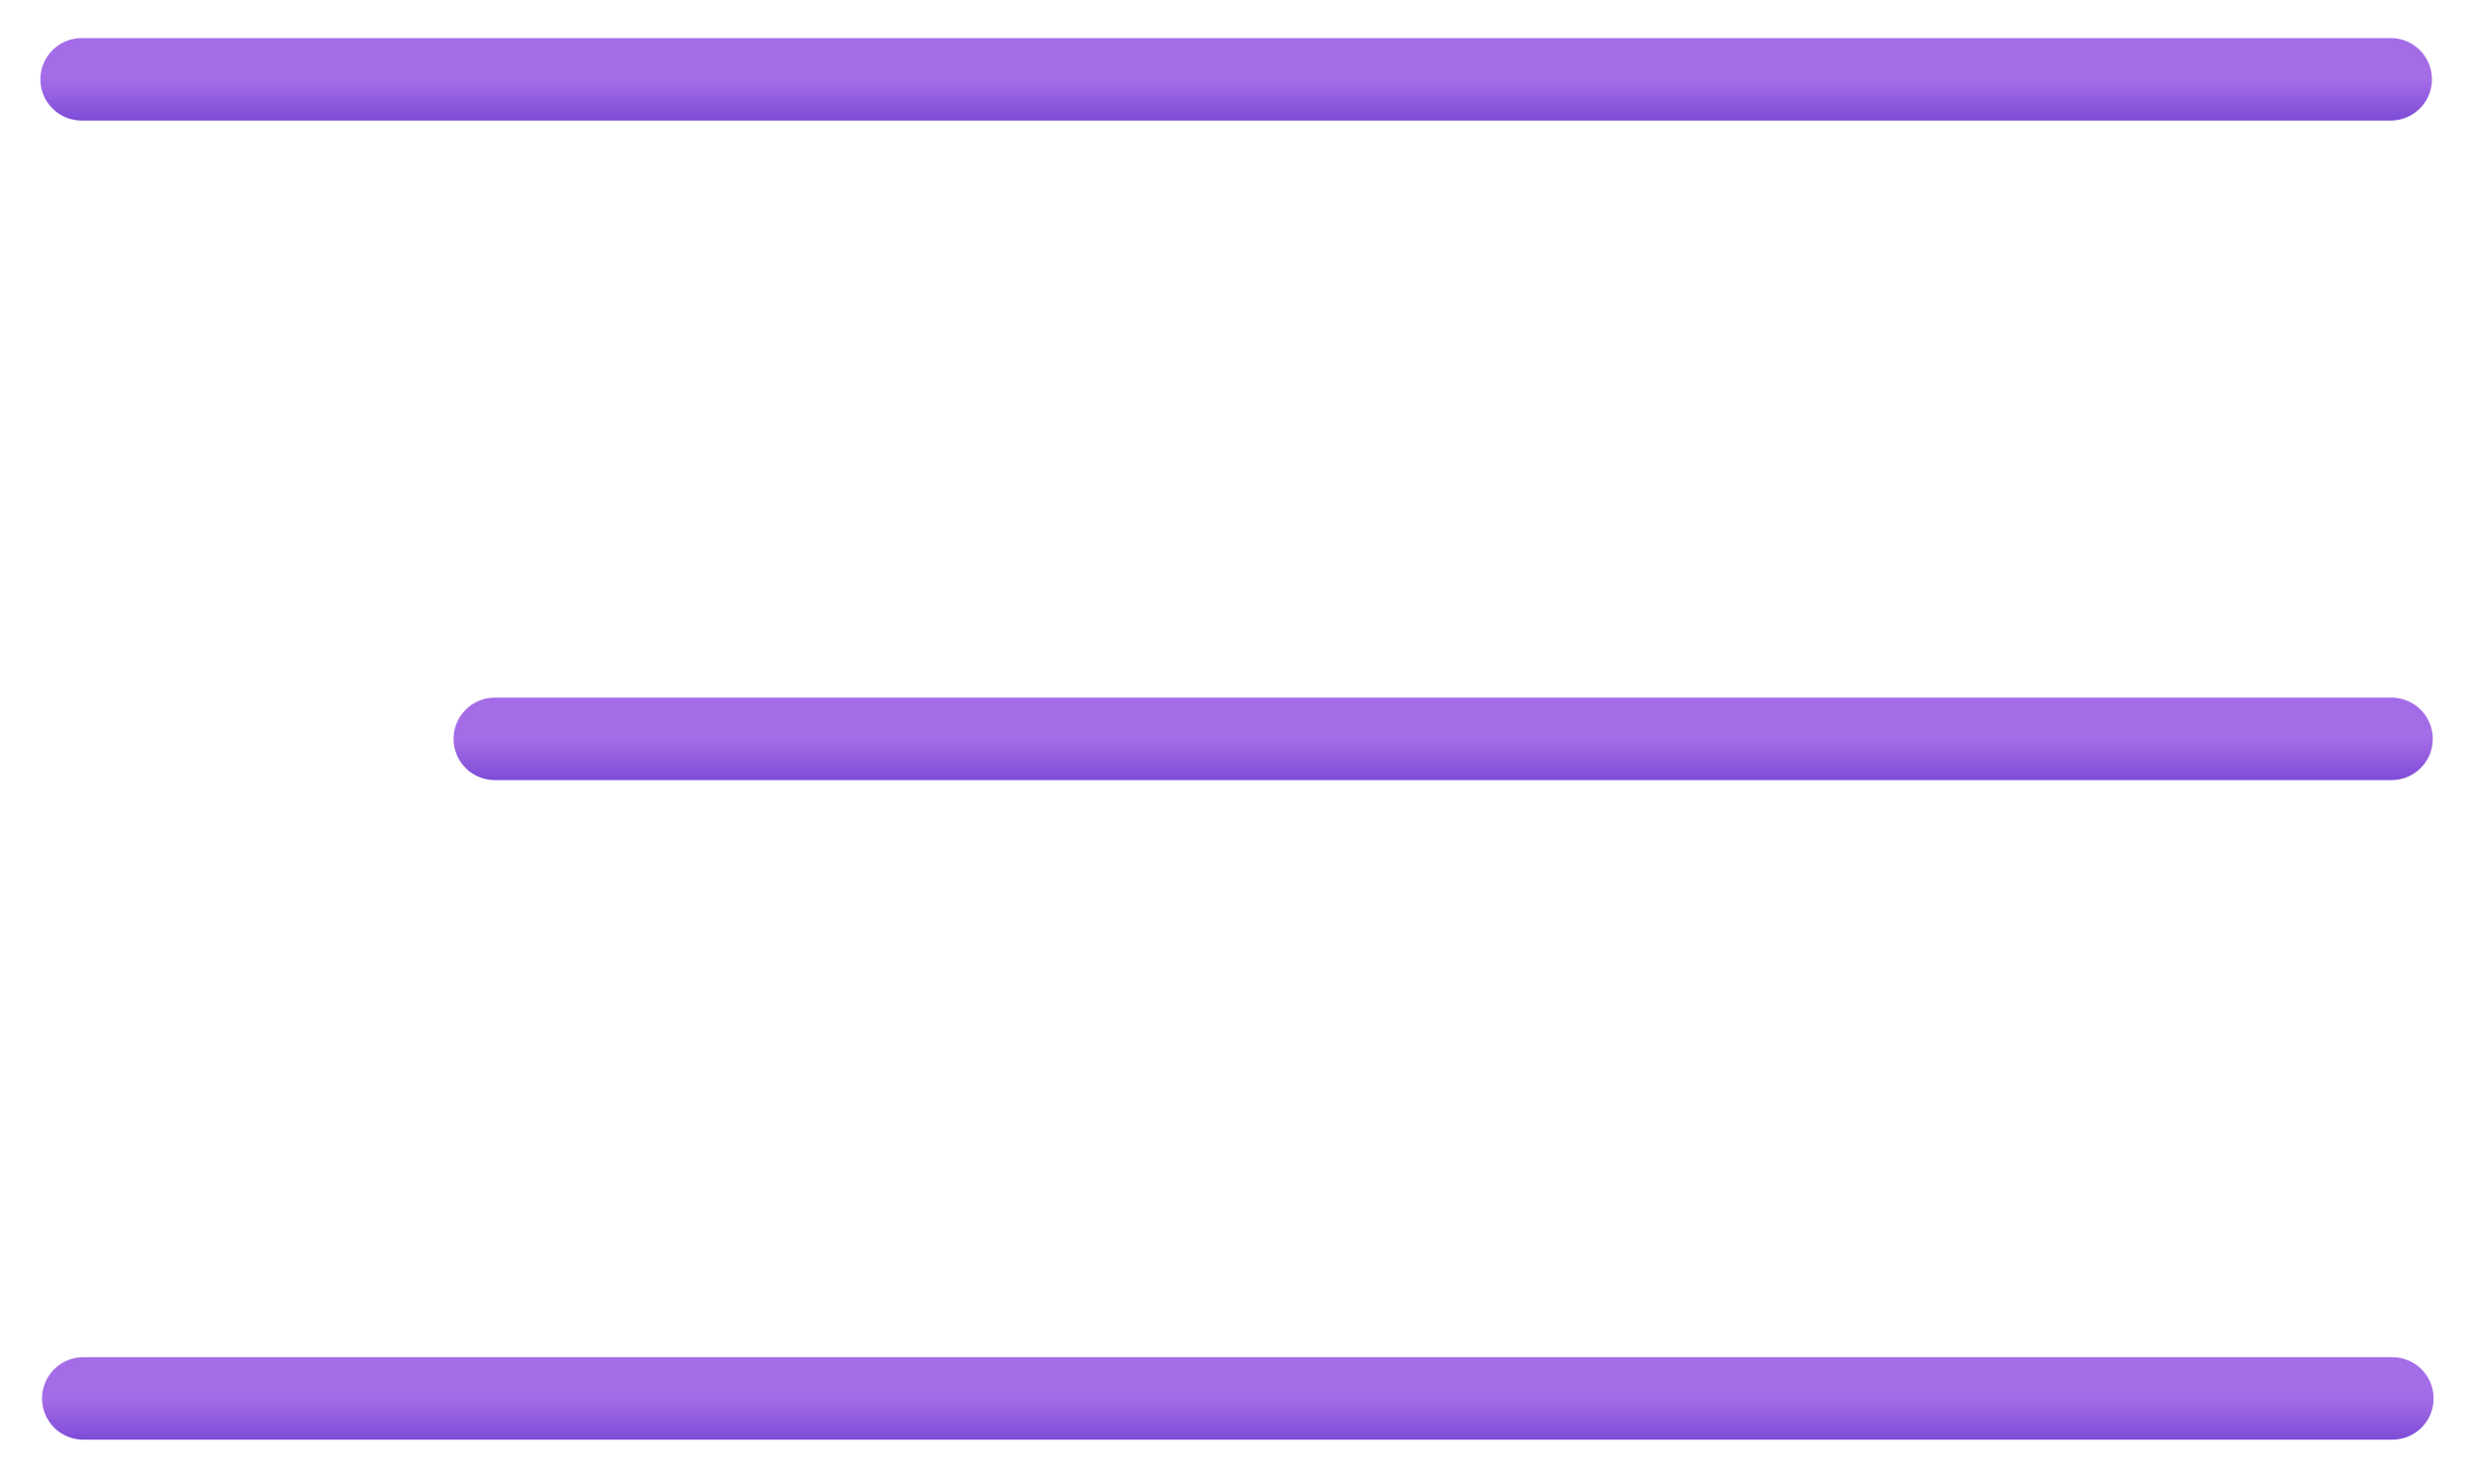
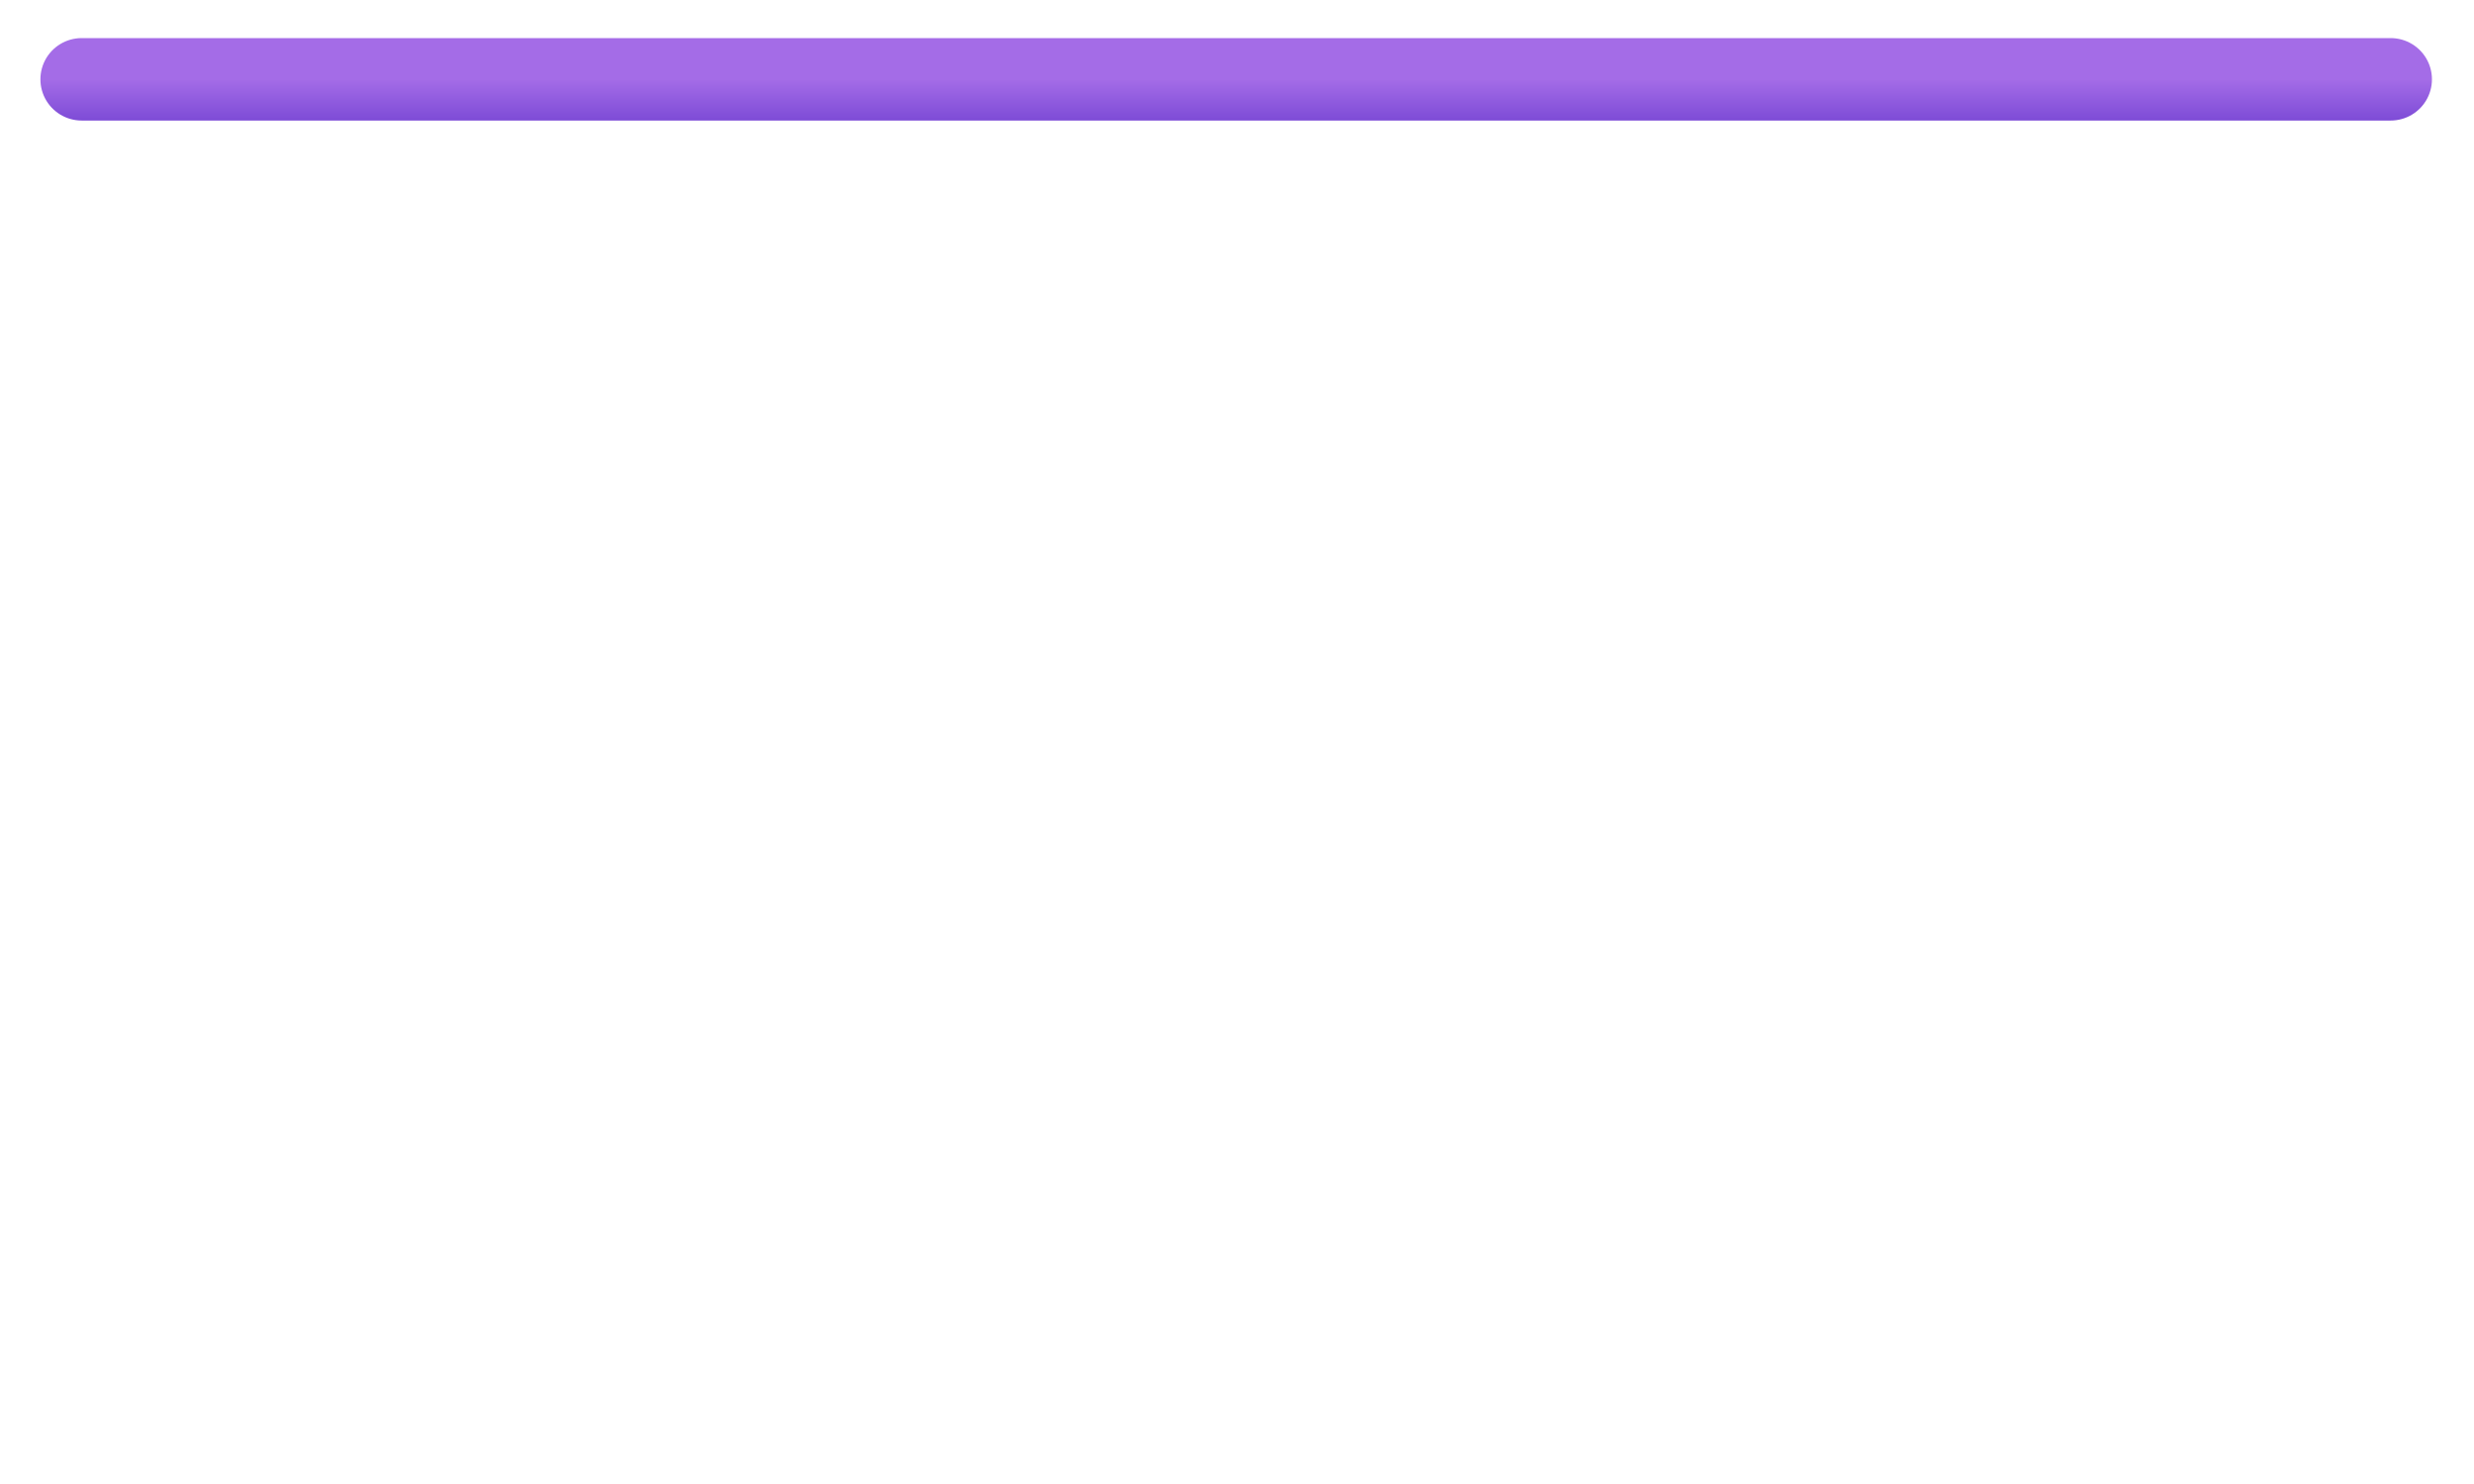
<svg xmlns="http://www.w3.org/2000/svg" width="30" height="18" viewBox="0 0 30 18" fill="none">
  <path d="M0.99 0.962H28.99" stroke="url(#paint0_linear_79_28)" stroke-linecap="round" />
-   <path d="M6 8.962L29 8.962" stroke="url(#paint1_linear_79_28)" stroke-linecap="round" />
-   <path d="M1.01 16.962H29.01" stroke="url(#paint2_linear_79_28)" stroke-linecap="round" />
  <defs>
    <linearGradient id="paint0_linear_79_28" x1="14.99" y1="0.962" x2="14.99" y2="1.962" gradientUnits="userSpaceOnUse">
      <stop stop-color="#A46CE7" />
      <stop offset="1" stop-color="#572BC6" />
    </linearGradient>
    <linearGradient id="paint1_linear_79_28" x1="17.5" y1="8.962" x2="17.5" y2="9.962" gradientUnits="userSpaceOnUse">
      <stop stop-color="#A46CE7" />
      <stop offset="1" stop-color="#572BC6" />
    </linearGradient>
    <linearGradient id="paint2_linear_79_28" x1="15.01" y1="16.962" x2="15.01" y2="17.962" gradientUnits="userSpaceOnUse">
      <stop stop-color="#A46CE7" />
      <stop offset="1" stop-color="#572BC6" />
    </linearGradient>
  </defs>
</svg>